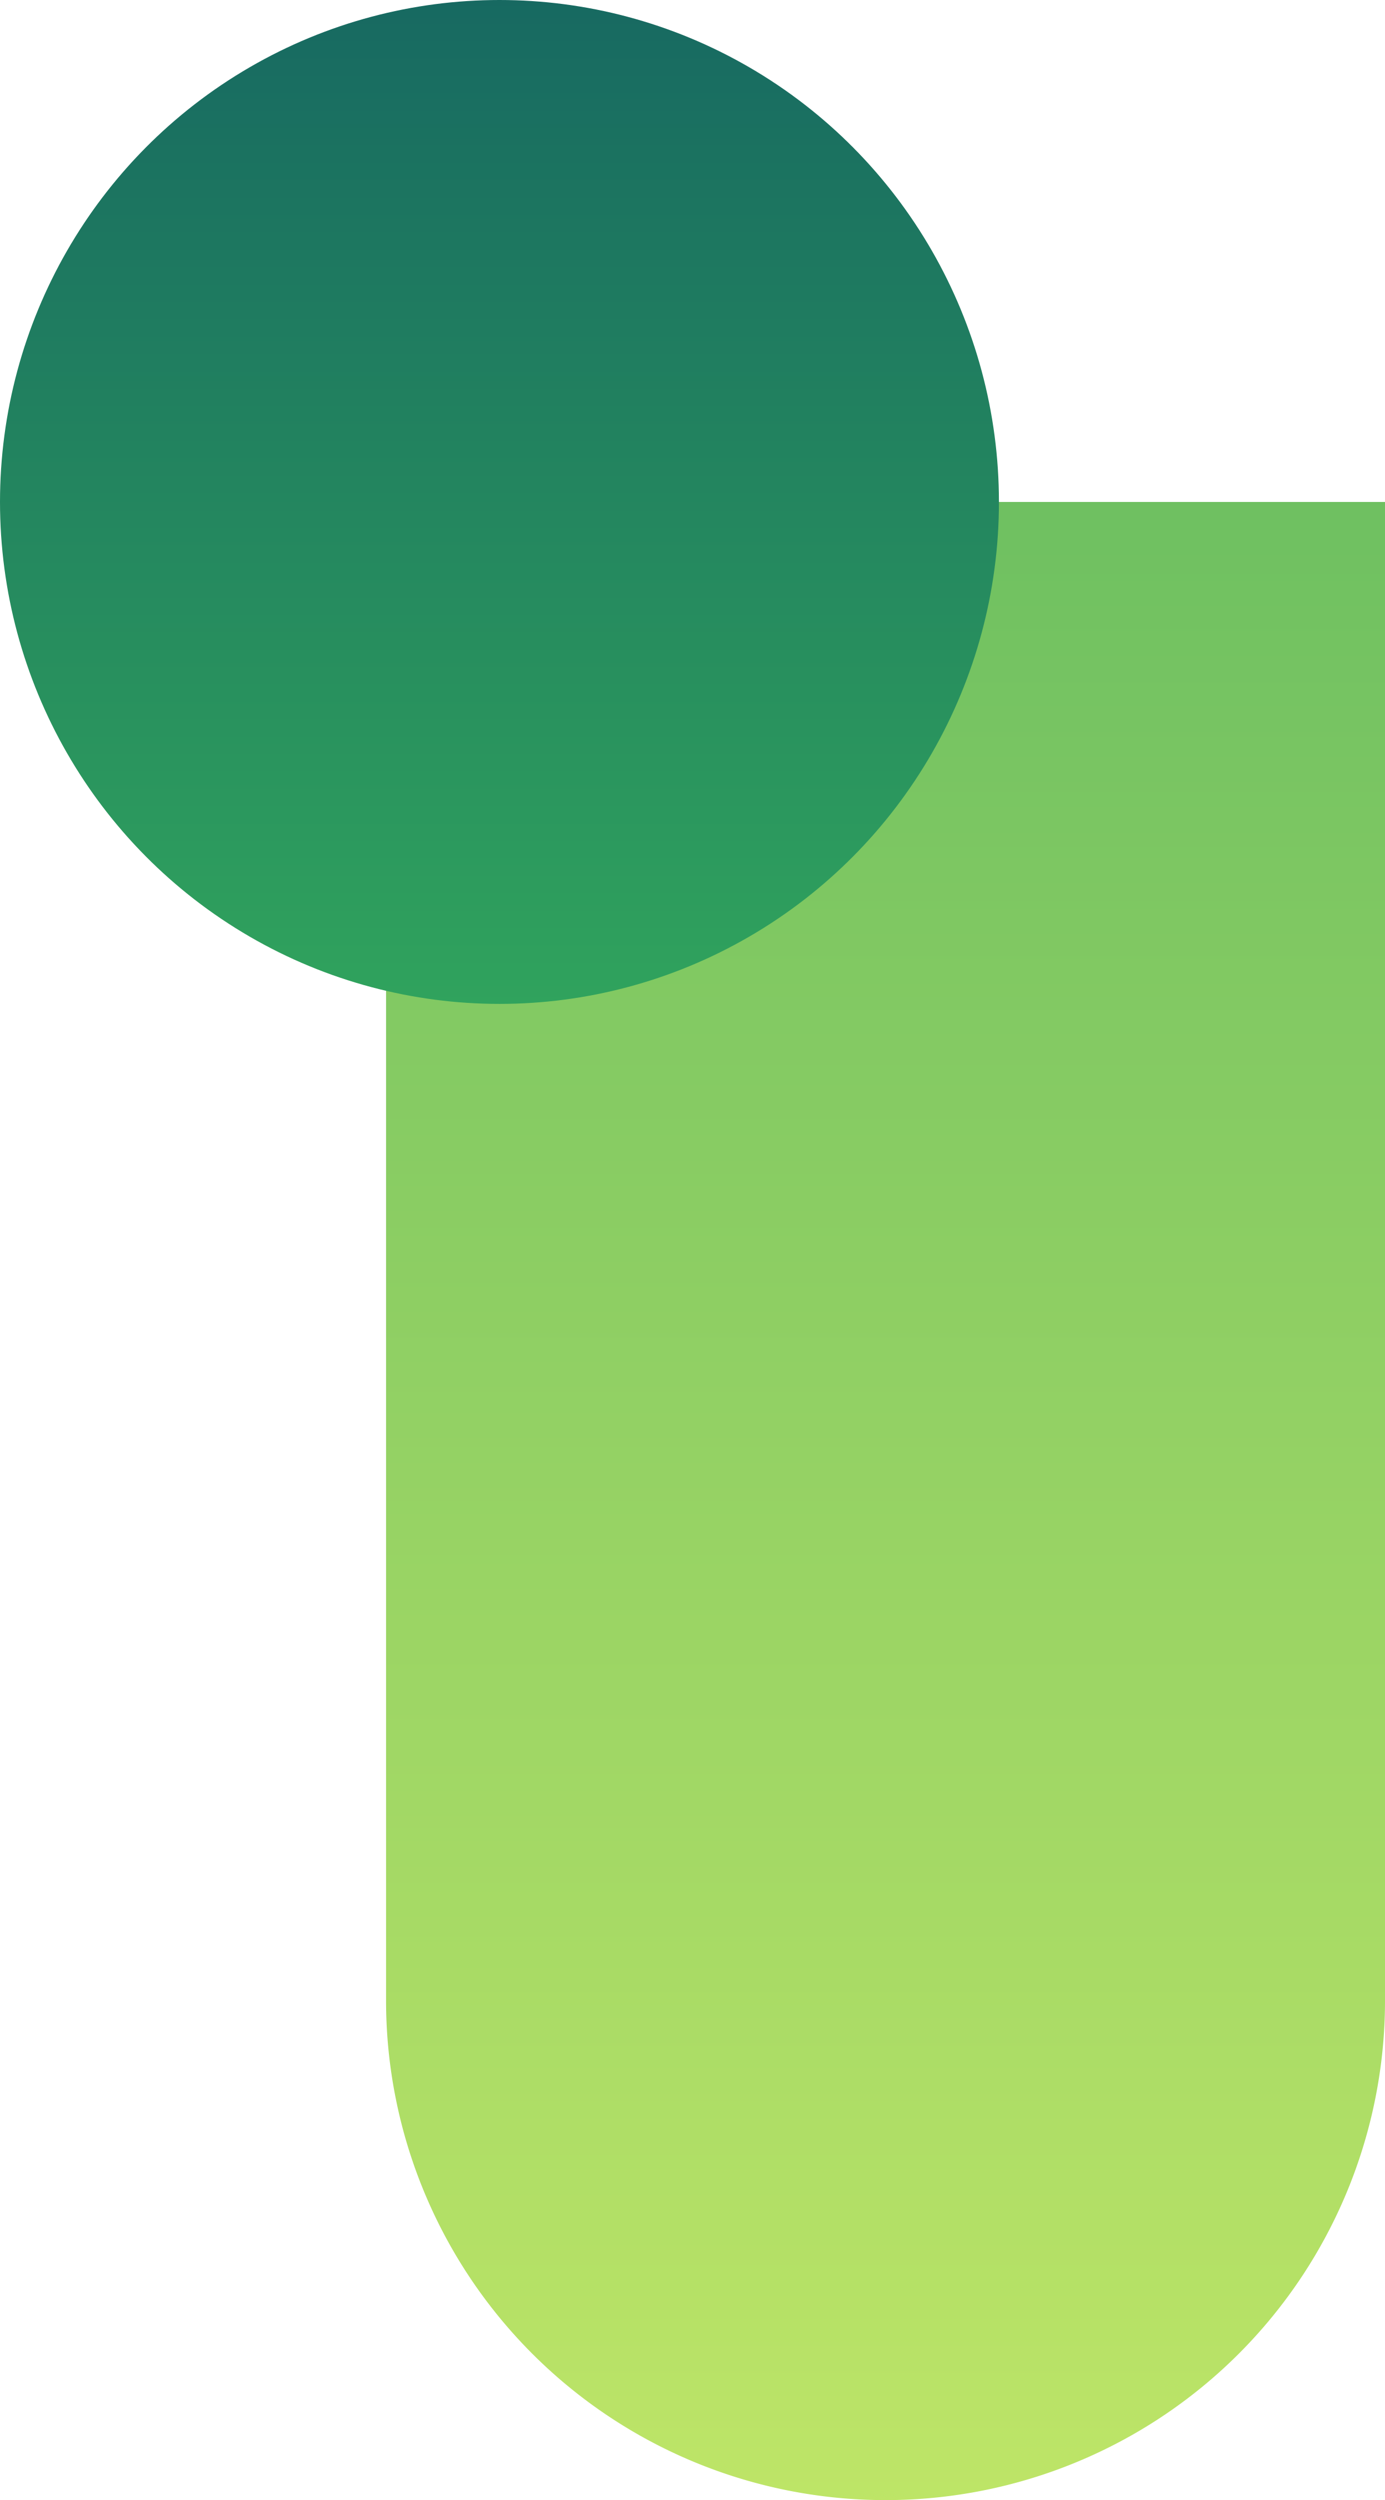
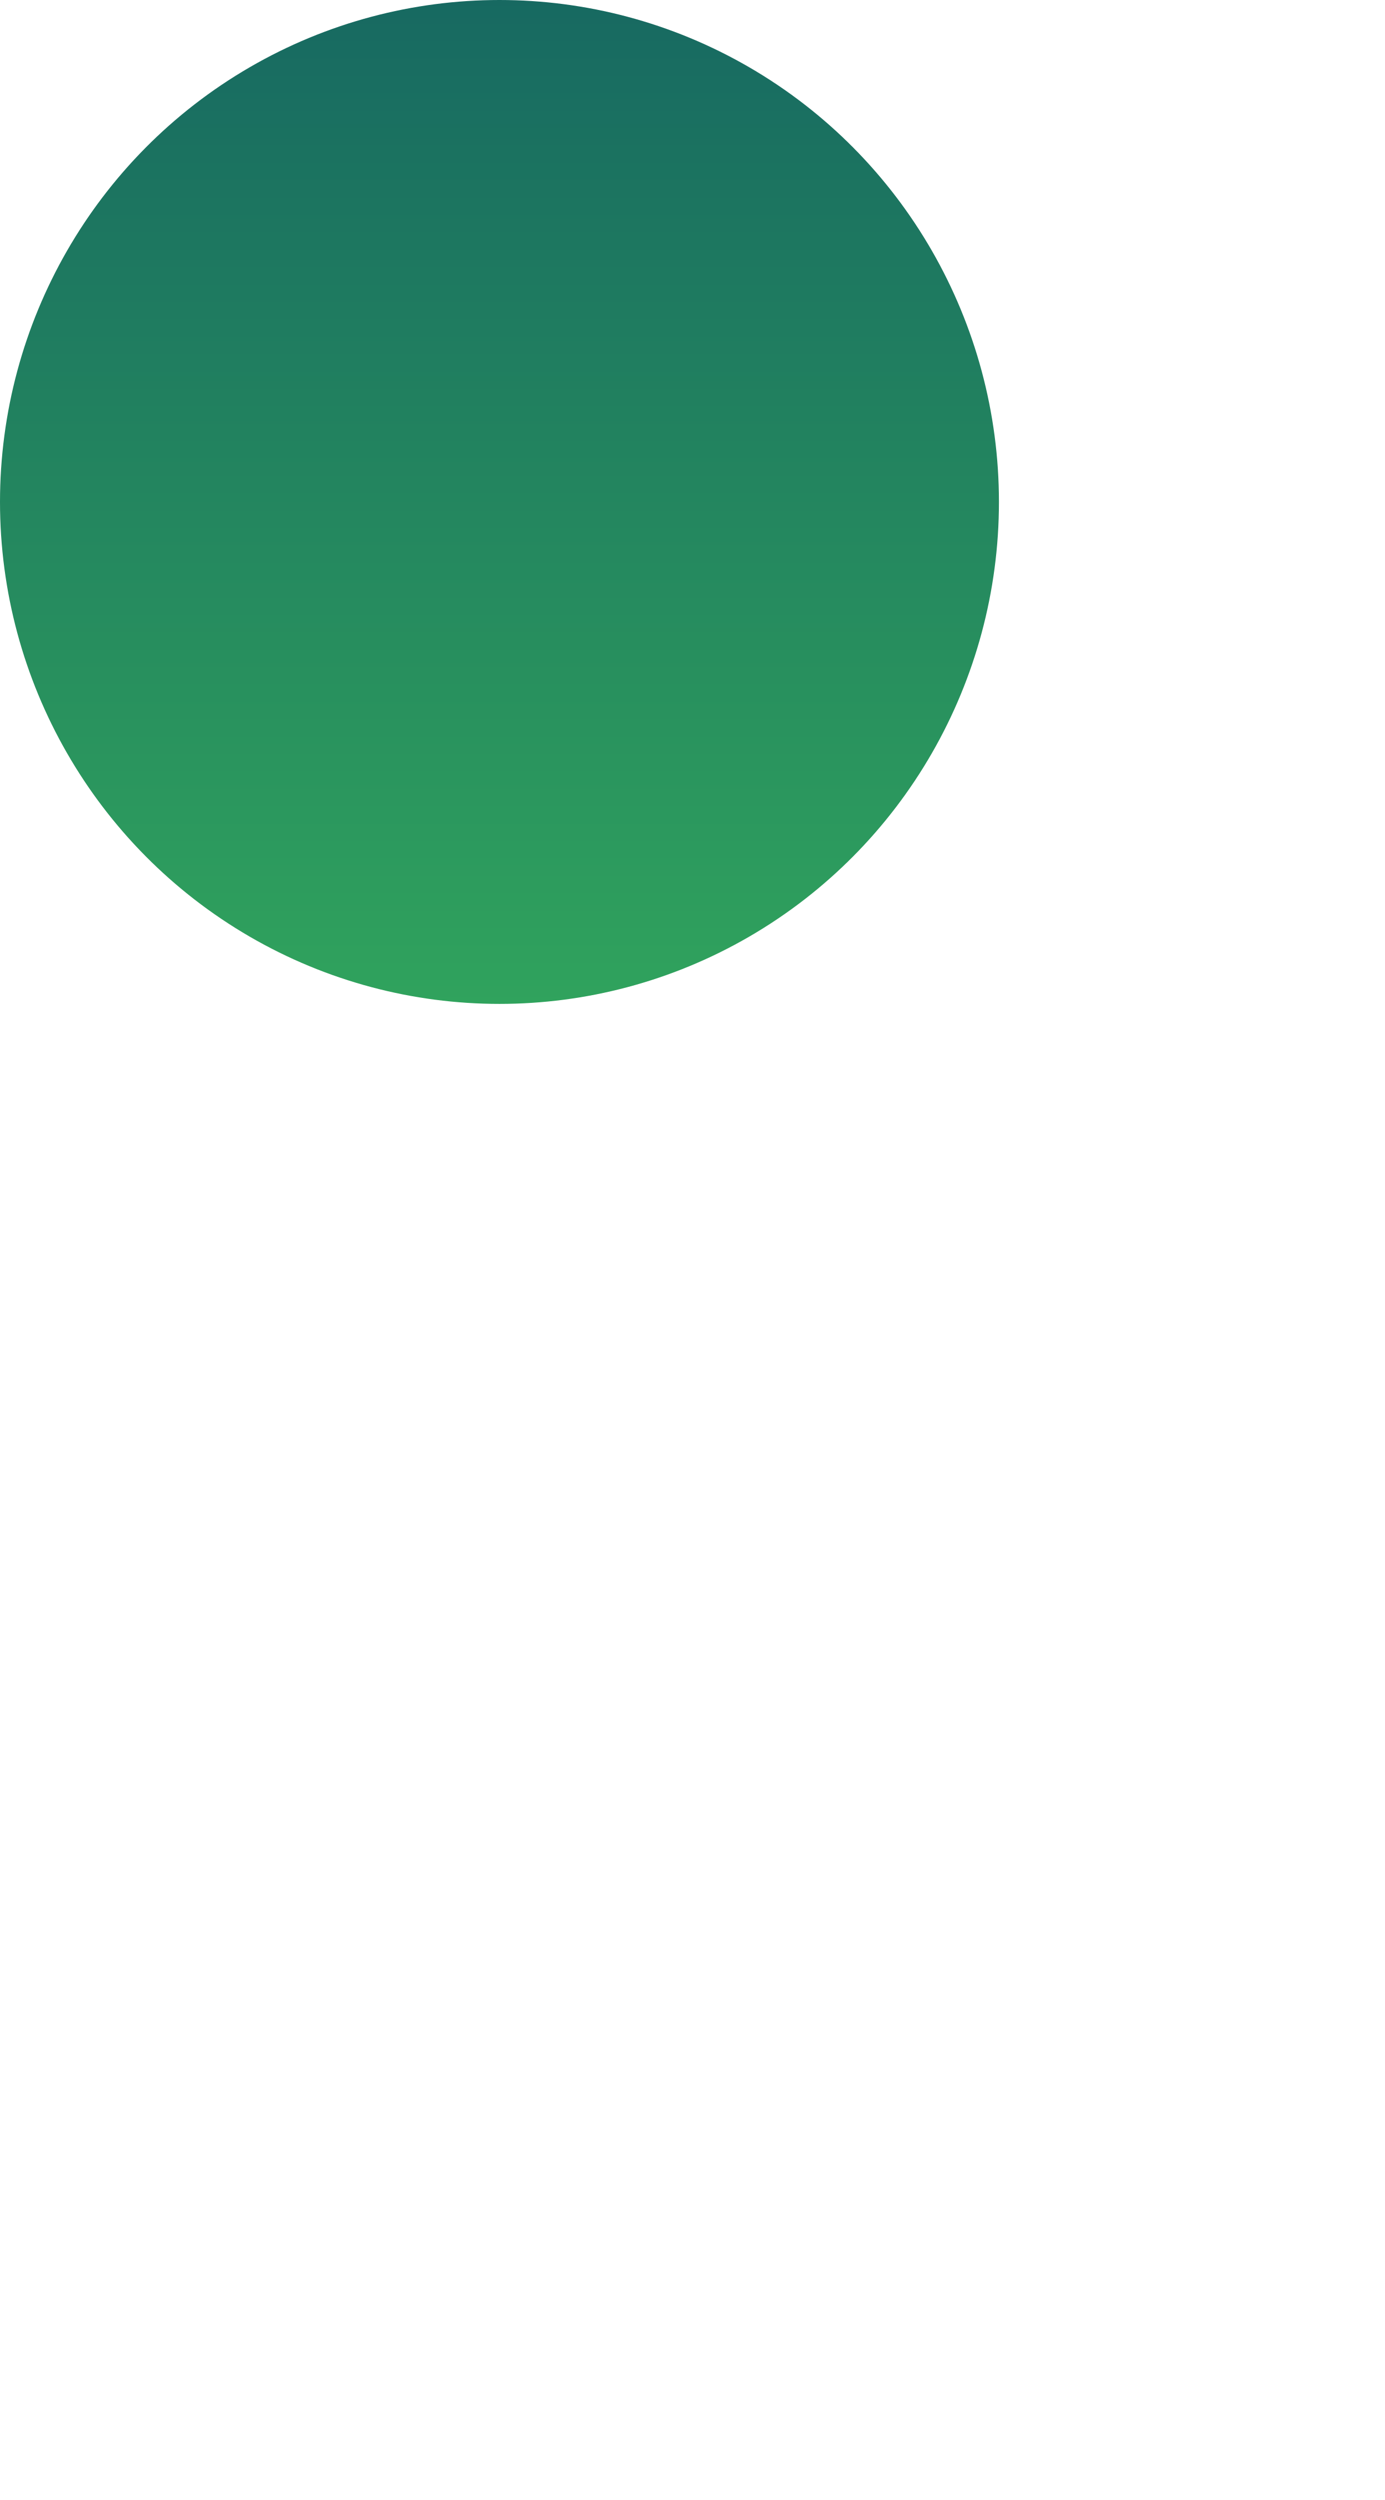
<svg xmlns="http://www.w3.org/2000/svg" id="Forme6A_X-100_Y_200" data-name="Forme6A_X-100_Y+200" width="287" height="518" viewBox="0 0 287 518">
  <defs>
    <linearGradient id="linear-gradient" x1="0.5" x2="0.5" y2="1" gradientUnits="objectBoundingBox">
      <stop offset="0" stop-color="#6ec061" />
      <stop offset="1" stop-color="#bee567" />
    </linearGradient>
    <linearGradient id="linear-gradient-2" x1="0.5" x2="0.5" y2="1" gradientUnits="objectBoundingBox">
      <stop offset="0" stop-color="#176961" />
      <stop offset="1" stop-color="#30a35d" />
    </linearGradient>
  </defs>
-   <path id="Rectangle_1086" data-name="Rectangle 1086" d="M0,0H207a0,0,0,0,1,0,0V310.5A103.5,103.5,0,0,1,103.5,414h0A103.5,103.5,0,0,1,0,310.5V0A0,0,0,0,1,0,0Z" transform="translate(80 104)" fill="url(#linear-gradient)" />
  <ellipse id="Ellipse_340" data-name="Ellipse 340" cx="103.5" cy="104" rx="103.5" ry="104" fill="url(#linear-gradient-2)" />
</svg>